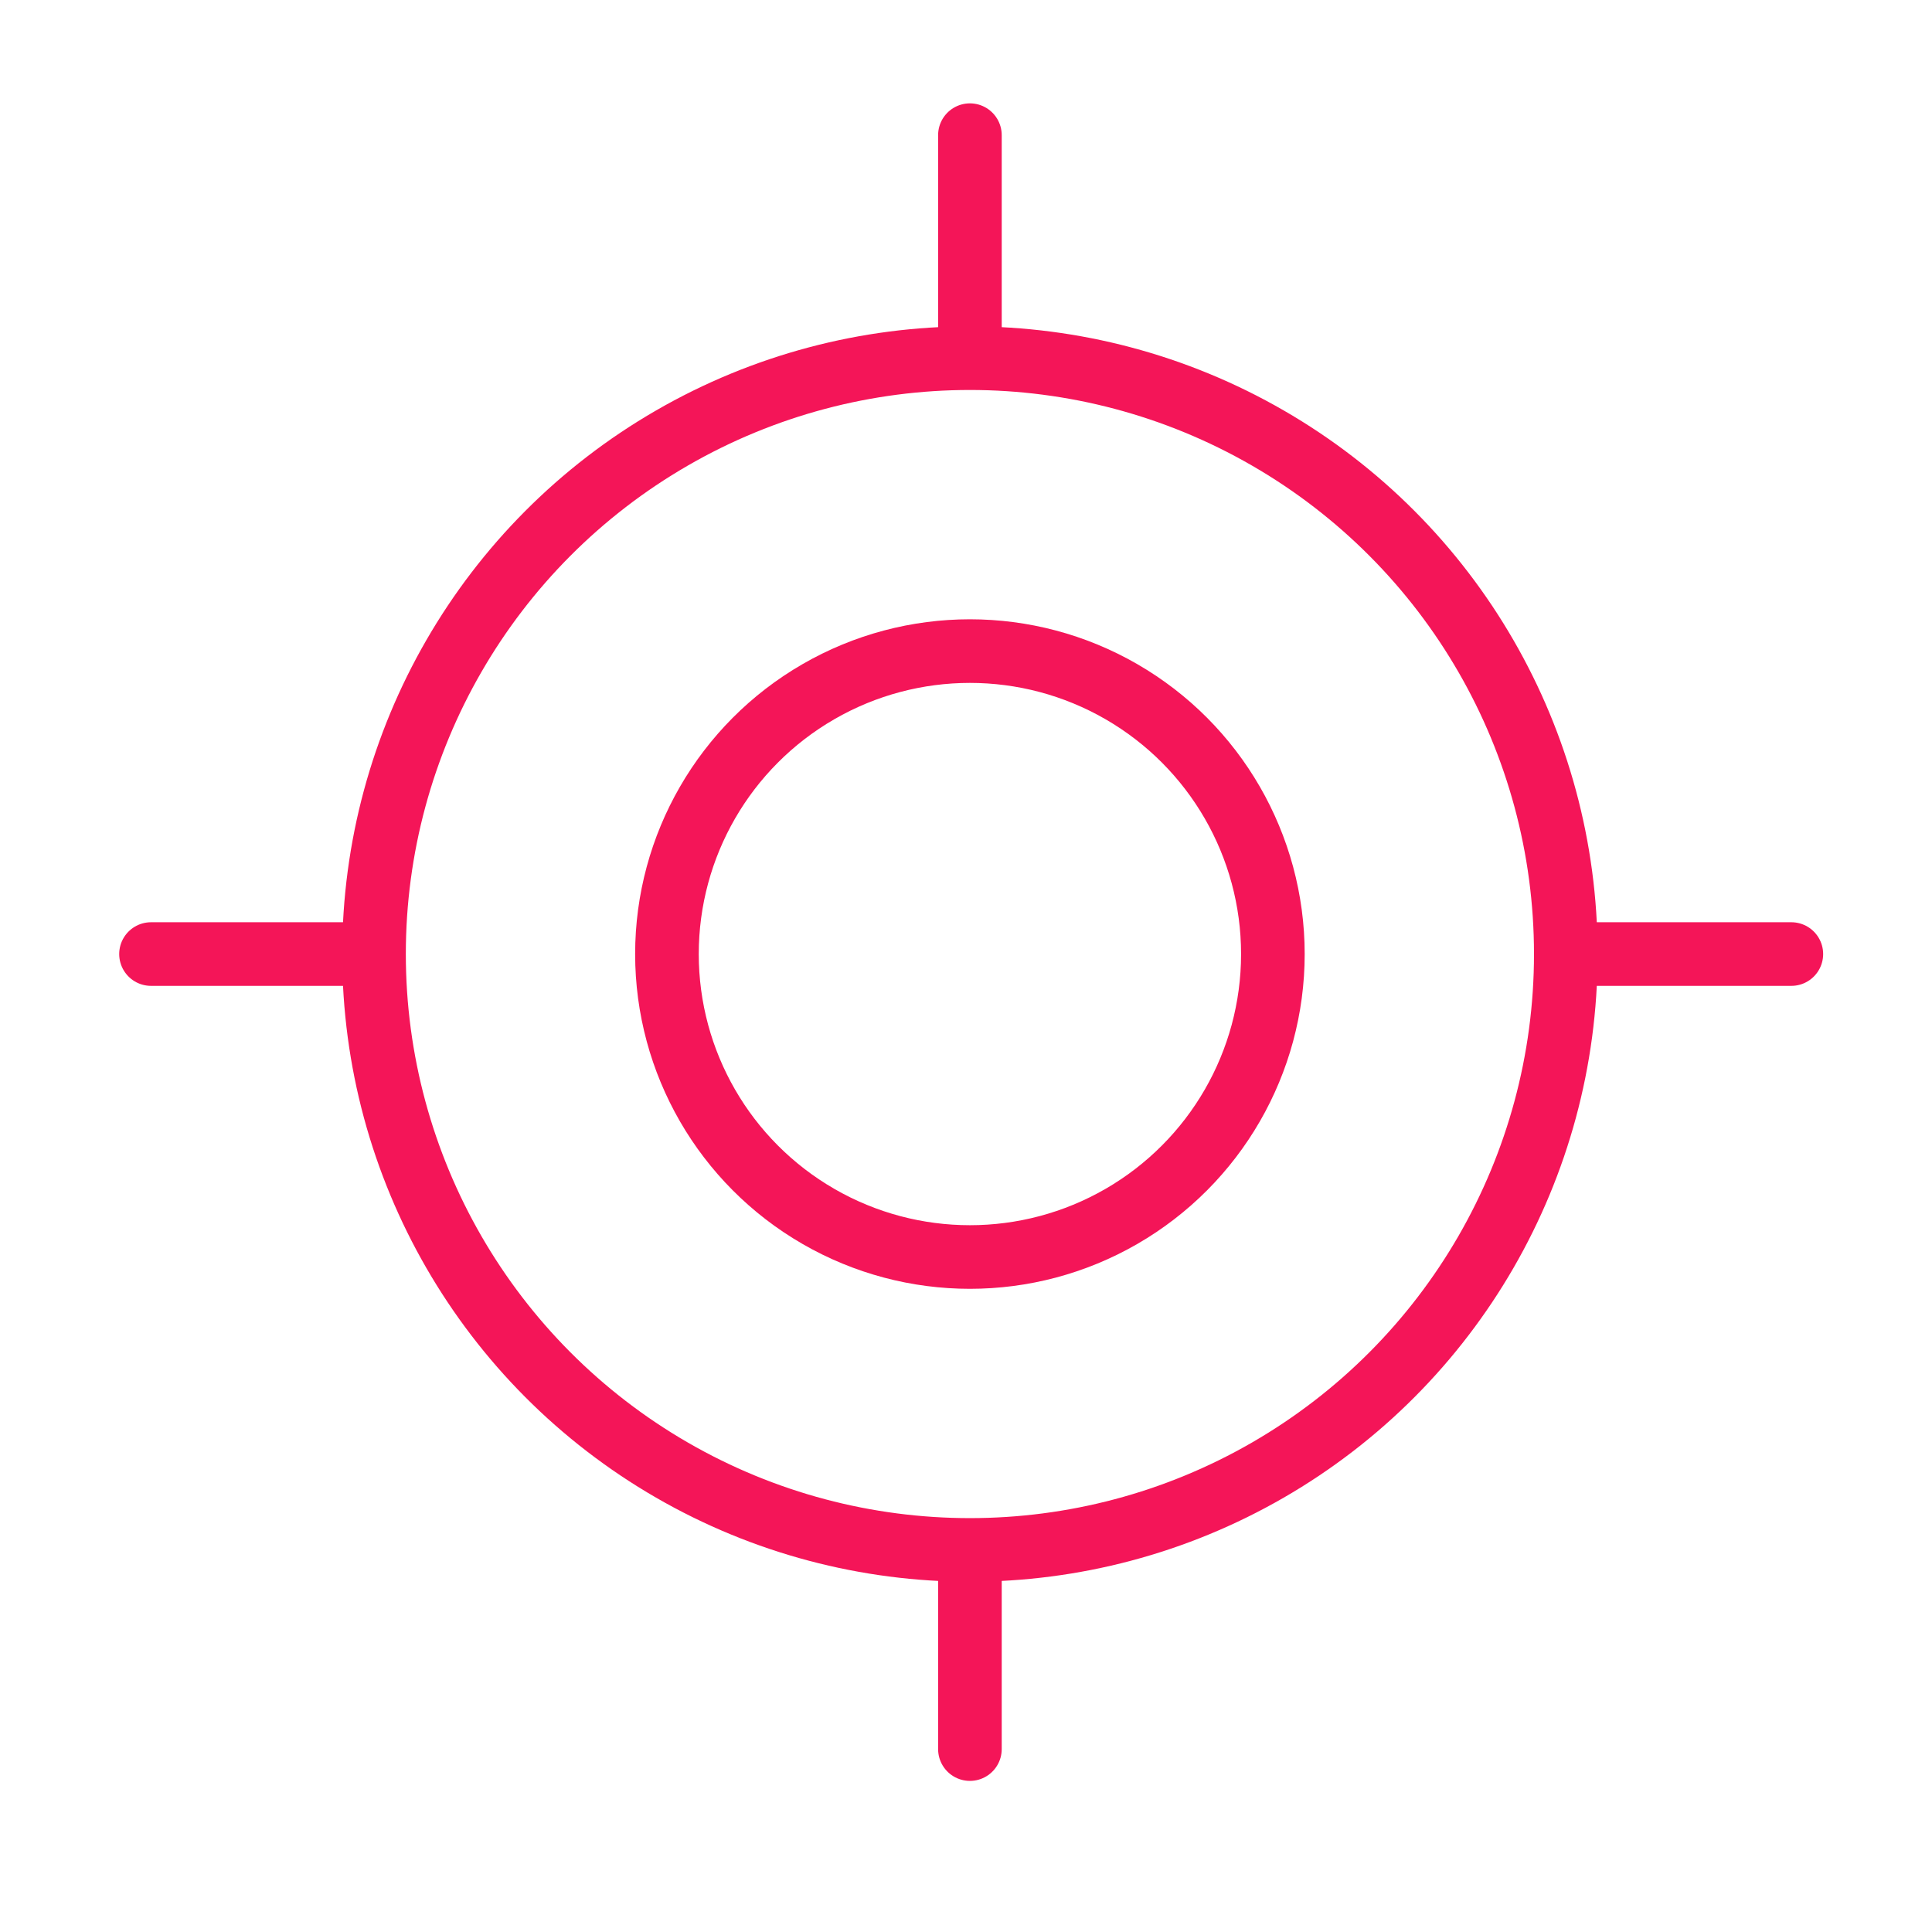
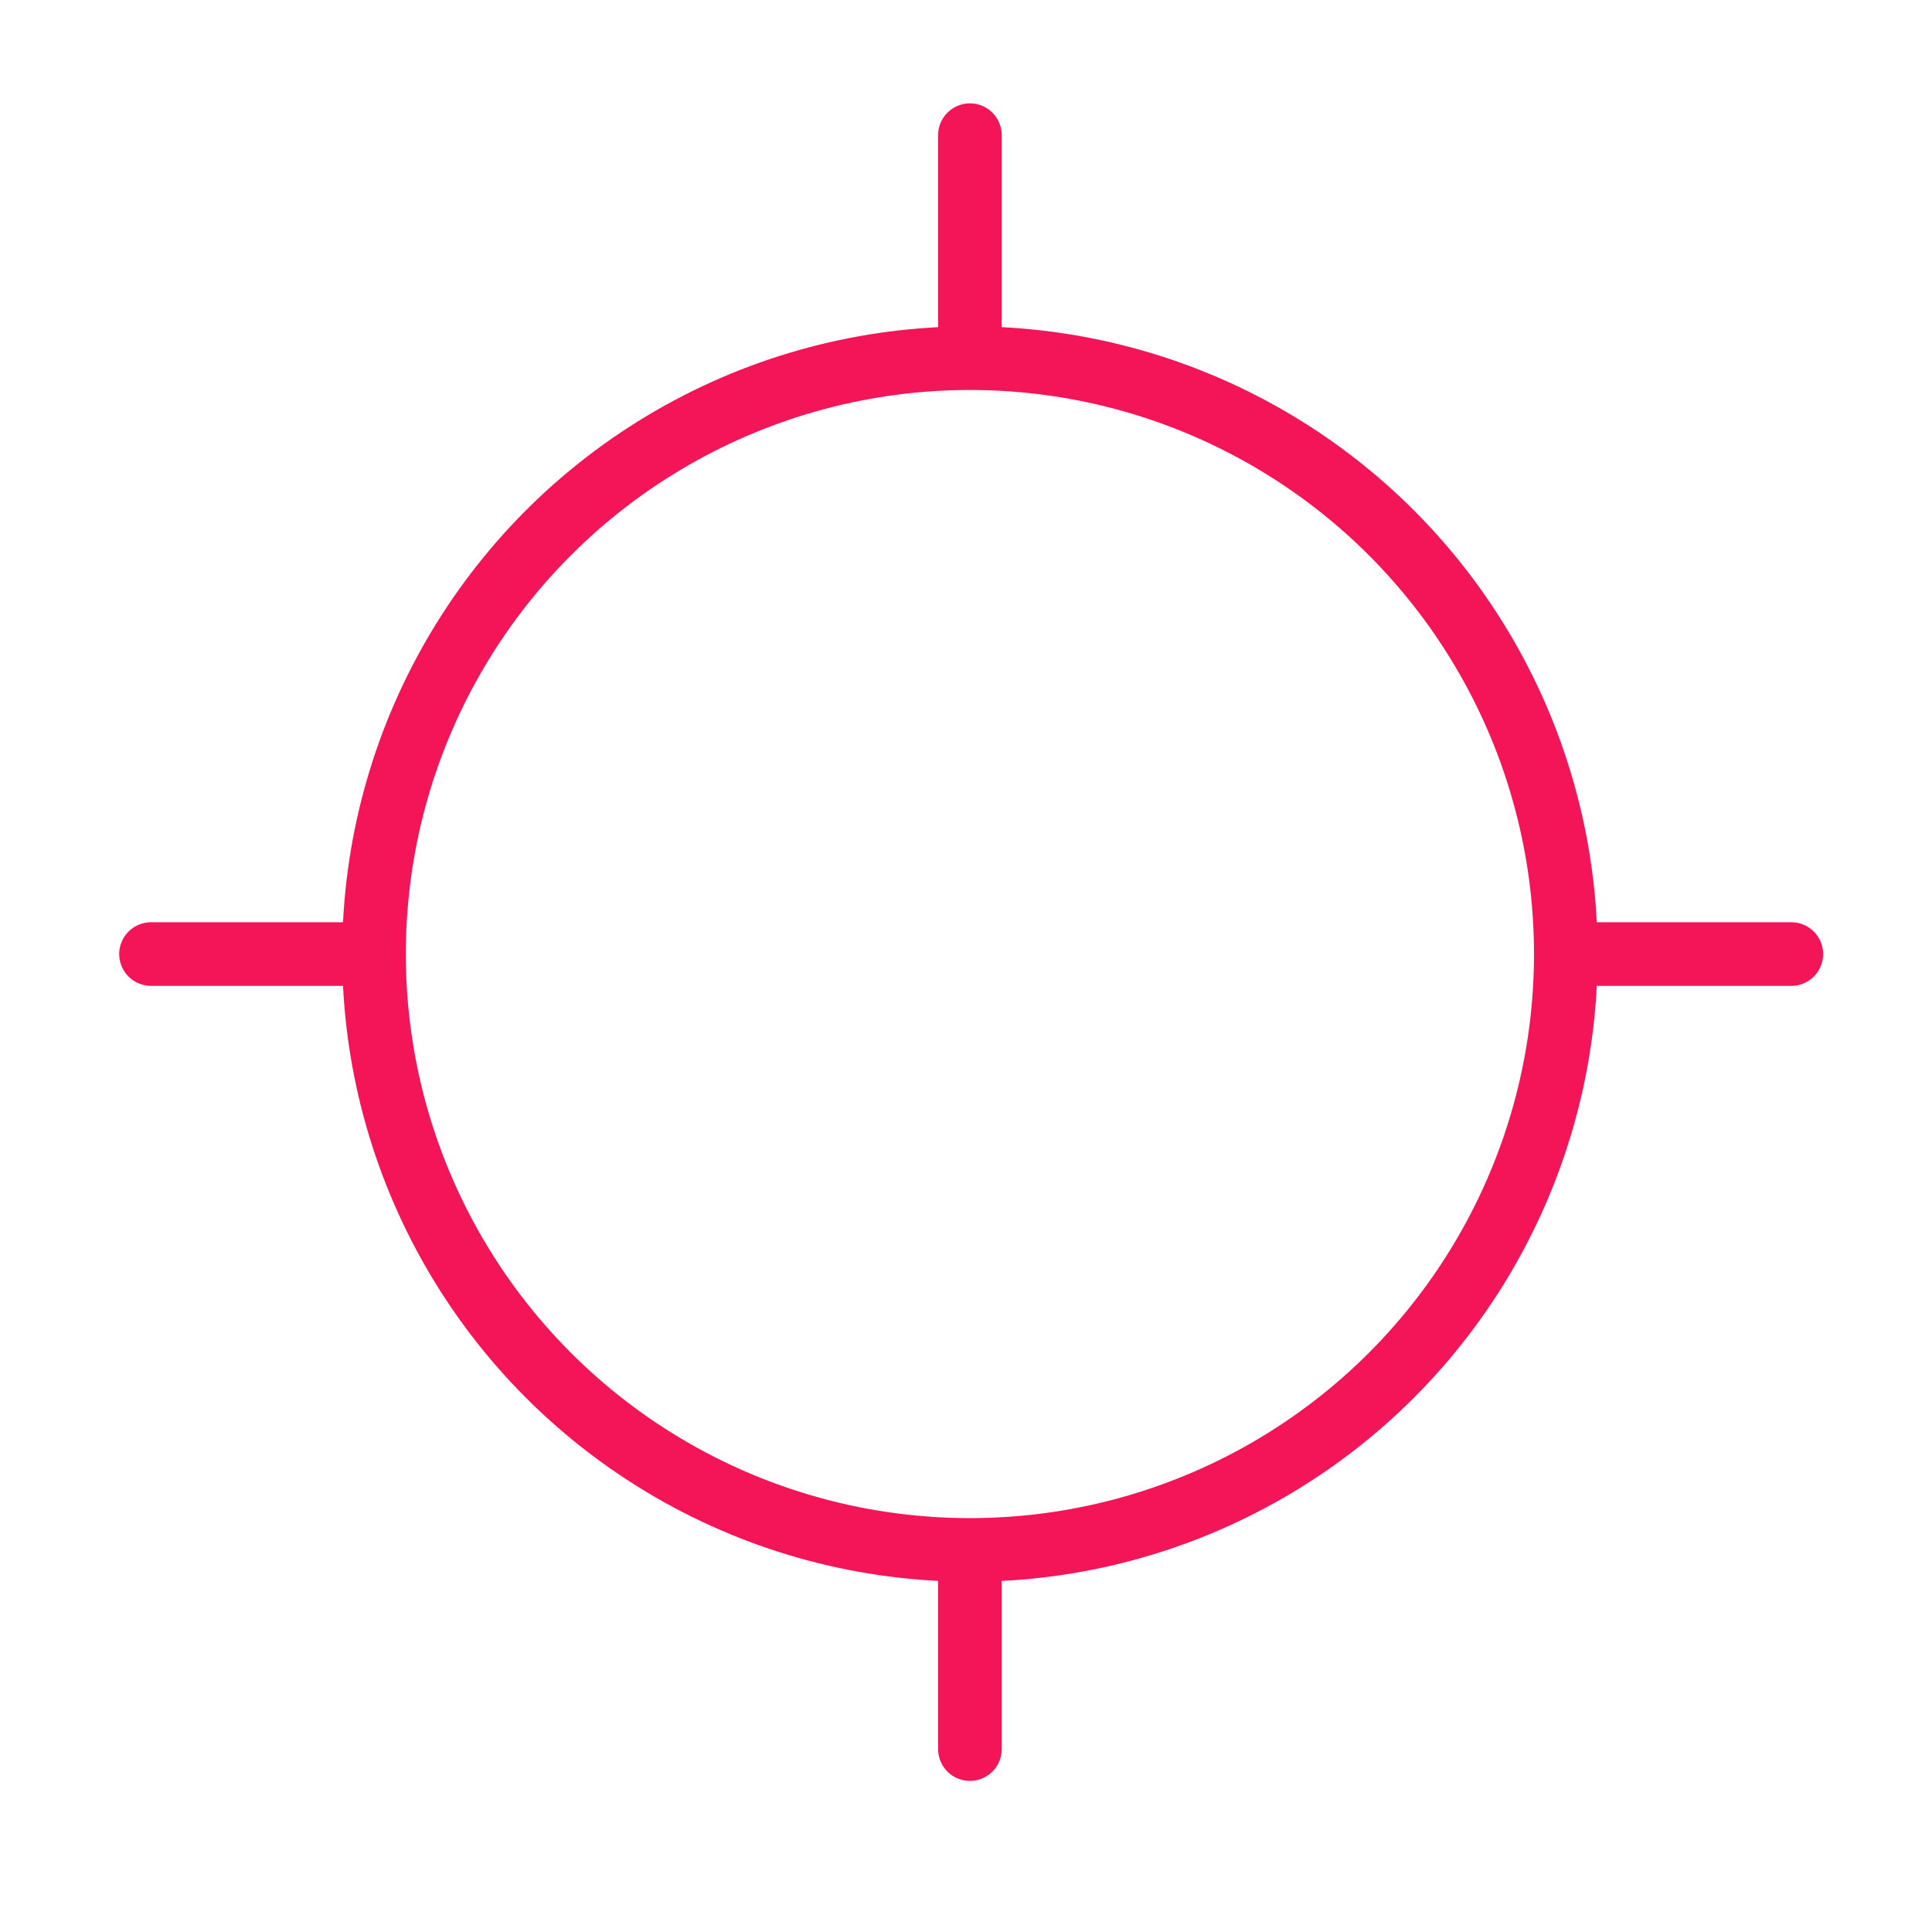
<svg xmlns="http://www.w3.org/2000/svg" width="81" height="80" viewBox="0 0 81 80" fill="none">
-   <circle cx="40.664" cy="40" r="12.702" stroke="#F41558" stroke-width="2.667" />
  <circle cx="40.664" cy="40" r="24.983" stroke="#F41558" stroke-width="2.667" />
  <path d="M40.664 5.667L40.664 14.439" stroke="#F41558" stroke-width="2.667" stroke-linecap="round" />
  <path d="M40.664 65.439L40.664 73.333" stroke="#F41558" stroke-width="2.667" stroke-linecap="round" />
  <path d="M15.103 40L6.331 40" stroke="#F41558" stroke-width="2.667" stroke-linecap="round" />
  <path d="M75.103 40L66.331 40" stroke="#F41558" stroke-width="2.667" stroke-linecap="round" />
</svg>